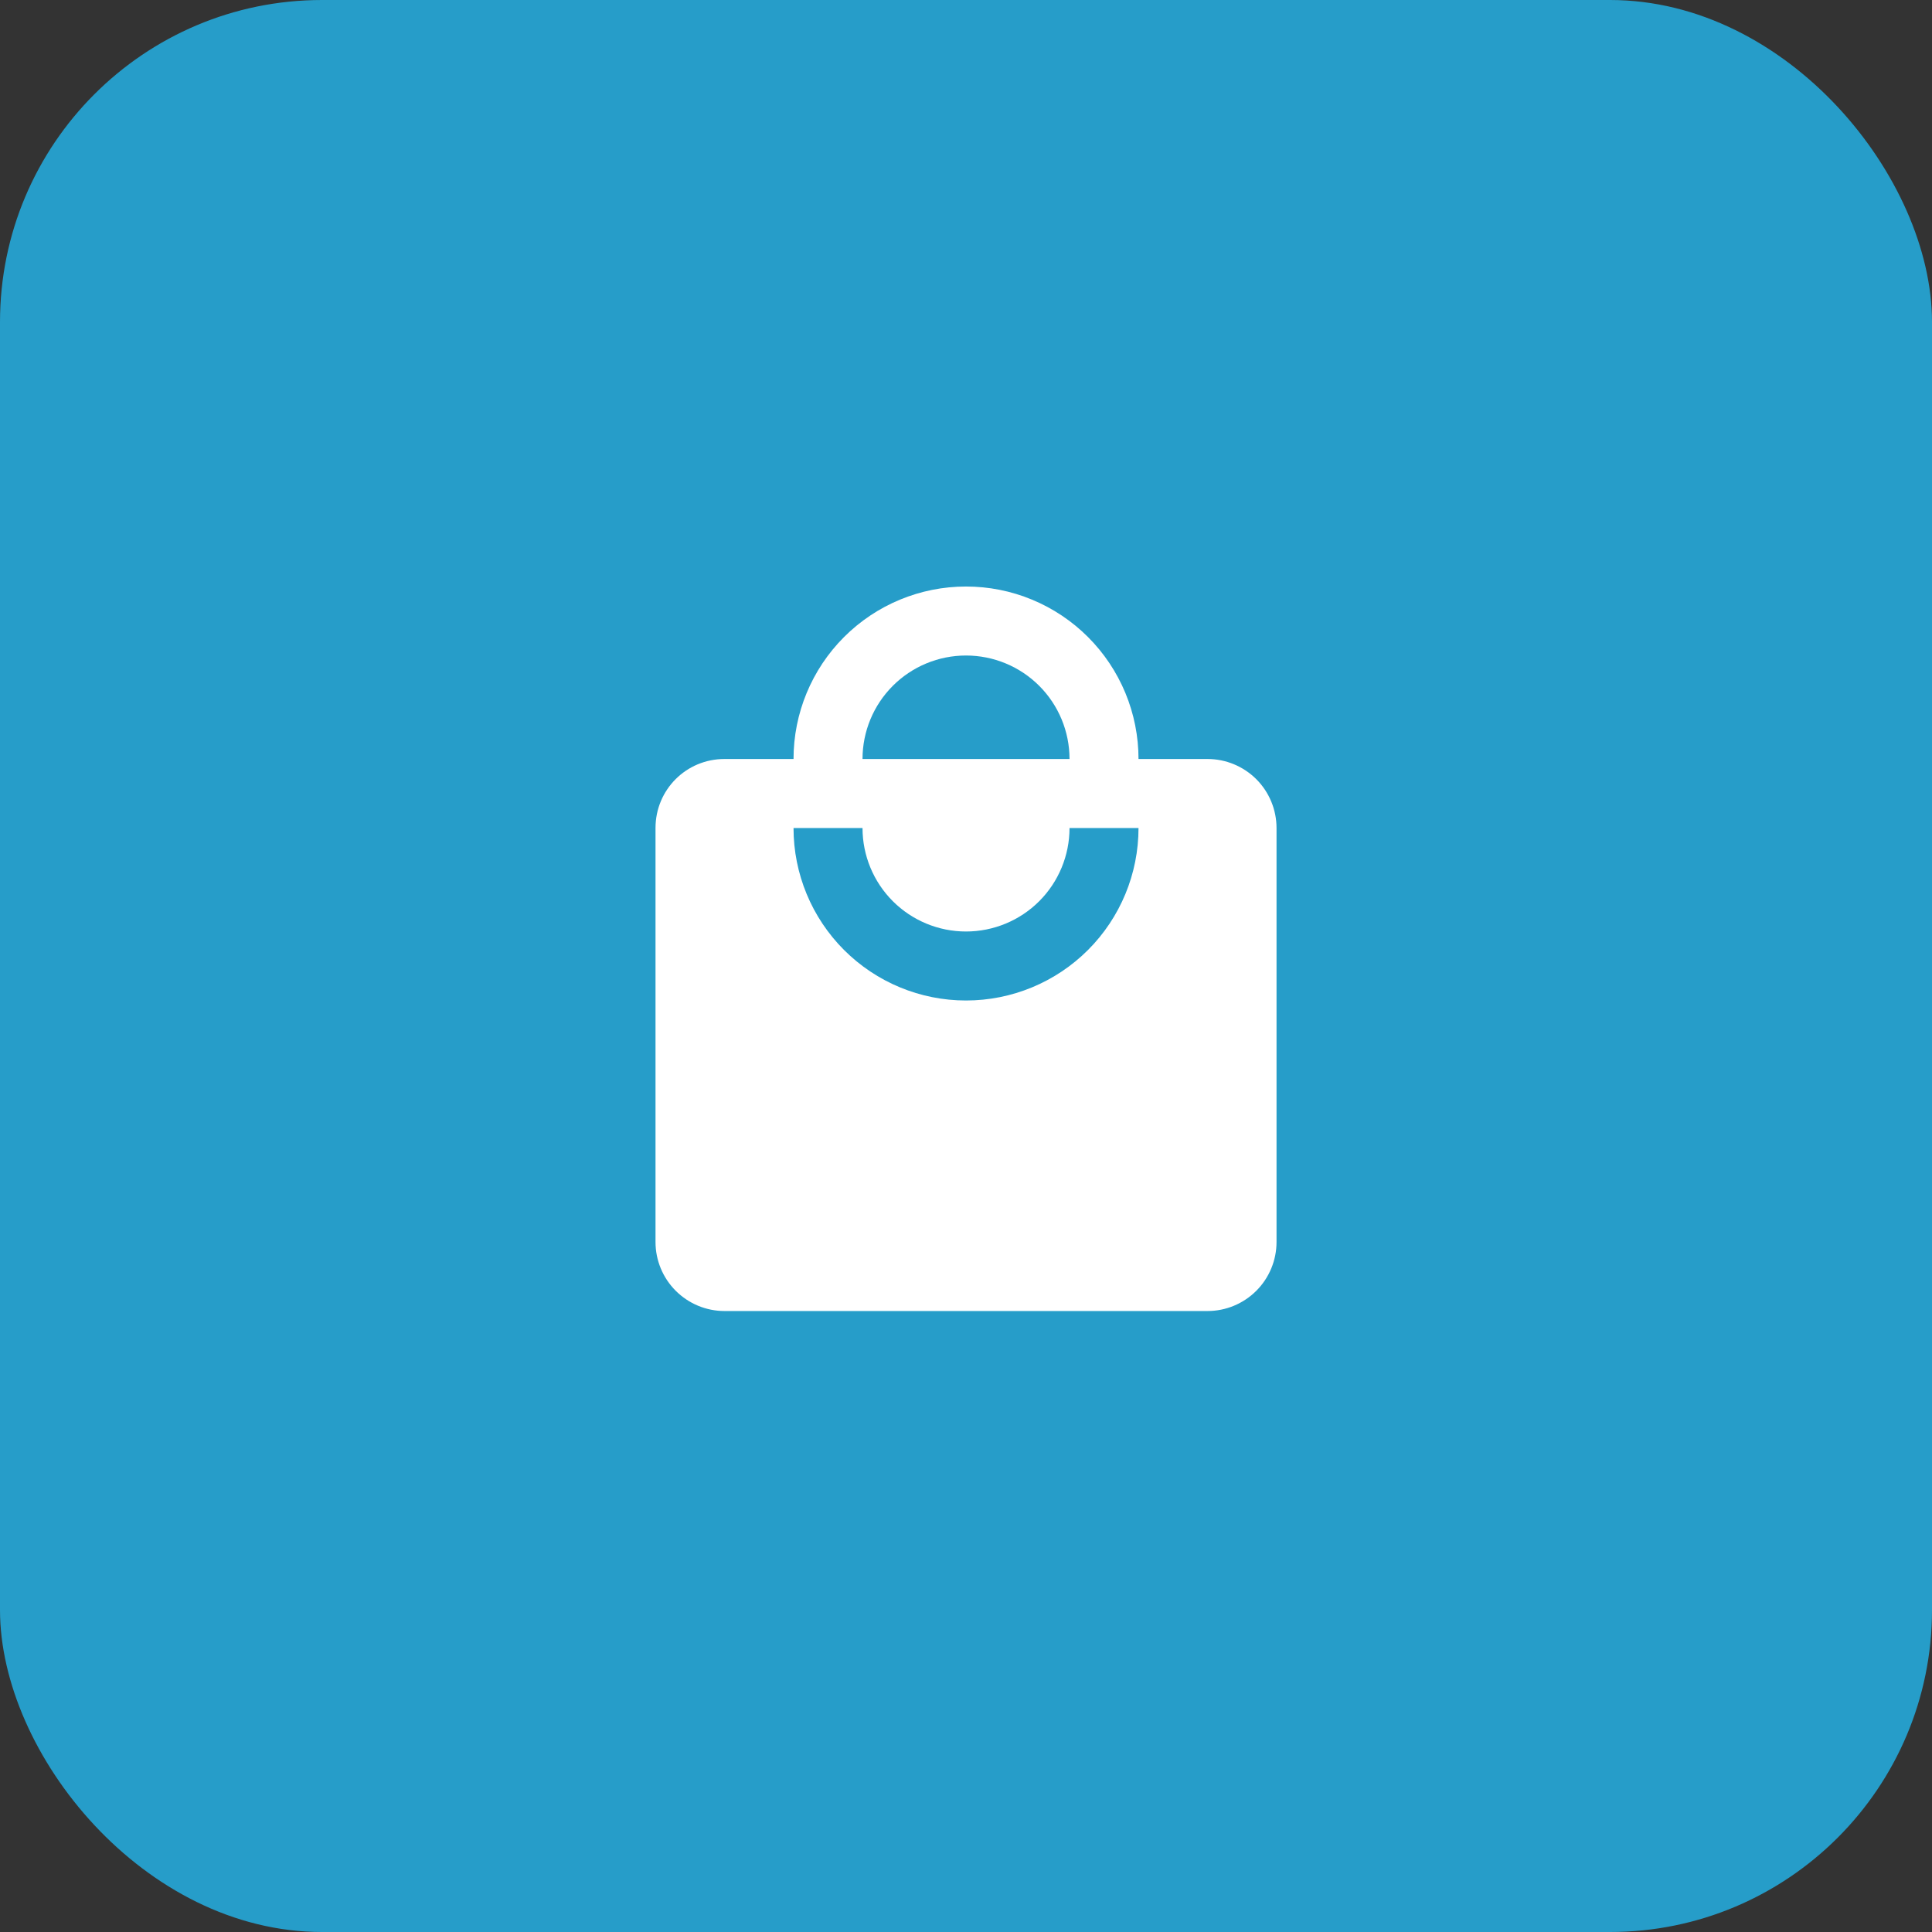
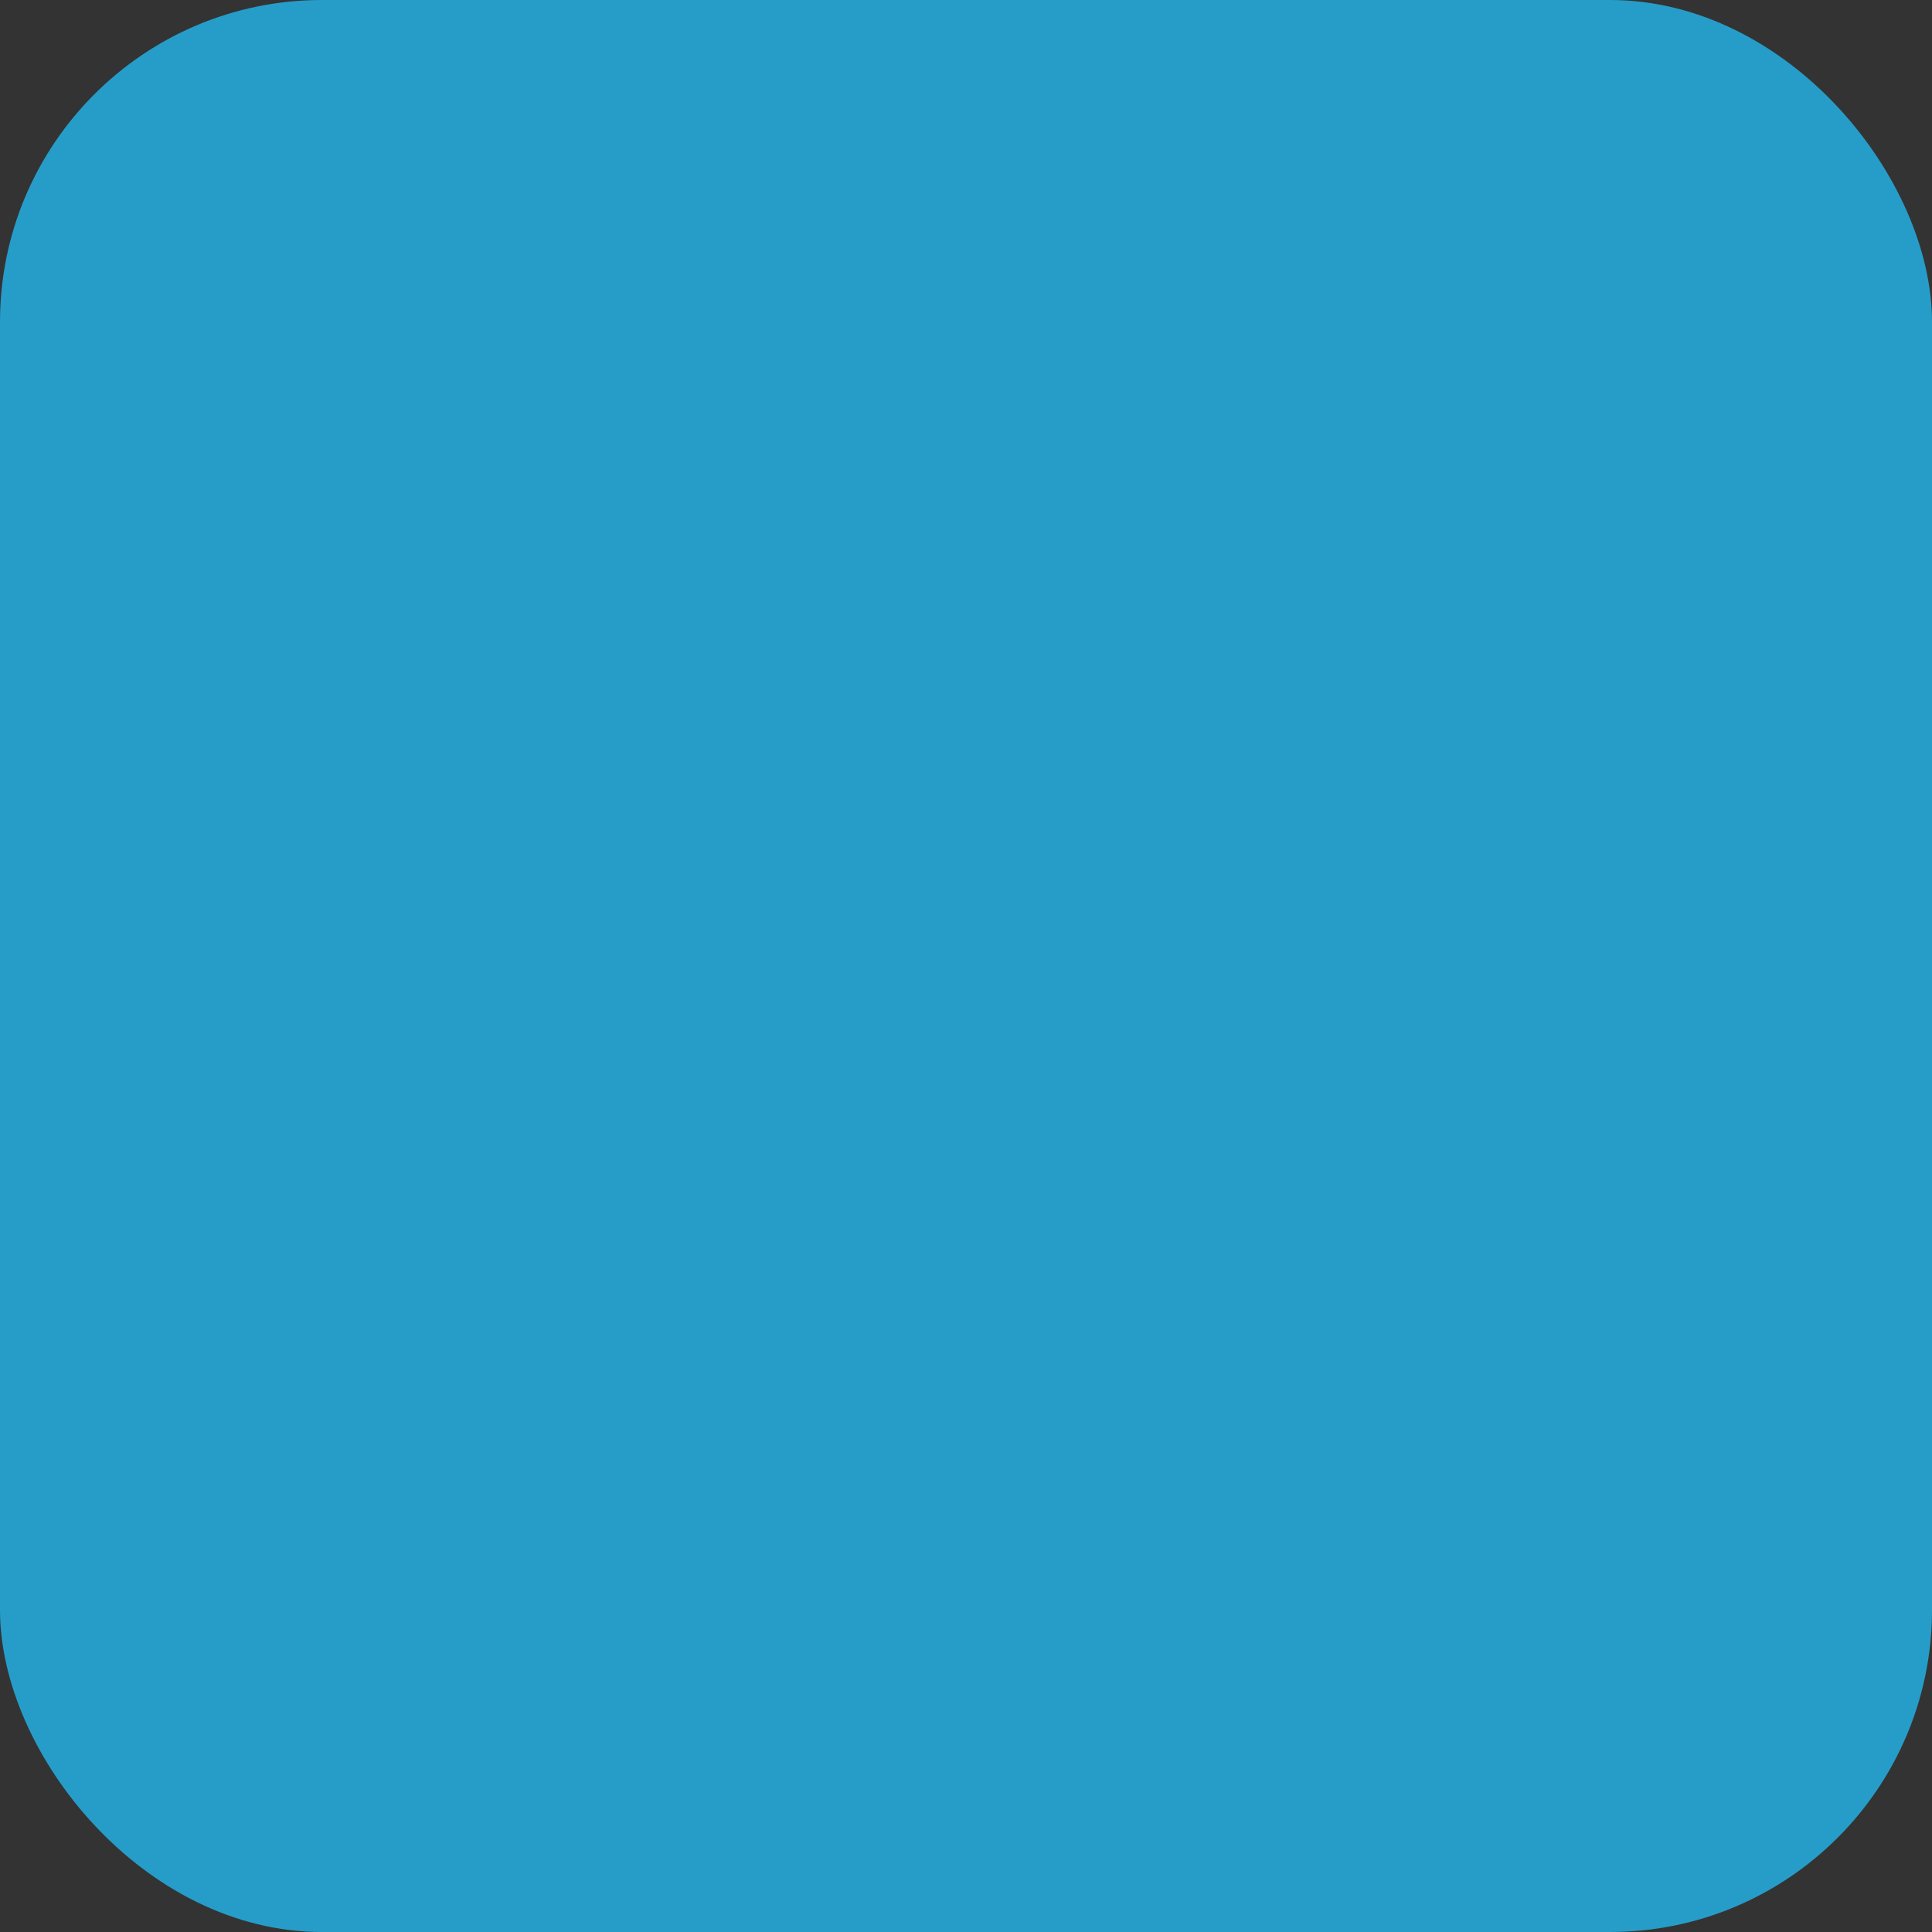
<svg xmlns="http://www.w3.org/2000/svg" width="48" height="48" viewBox="0 0 48 48" fill="none">
  <rect x="0" y="0" width="48" height="48" fill="#333333" stroke="none" />
  <rect width="48" height="48" rx="8" fill="#269DC9" />
-   <path d="M24 24.857C22.864 24.857 21.774 24.406 20.97 23.602C20.166 22.798 19.715 21.708 19.715 20.572H21.429C21.429 21.253 21.7 21.908 22.182 22.39C22.664 22.872 23.318 23.143 24 23.143C24.682 23.143 25.337 22.872 25.819 22.39C26.301 21.908 26.572 21.253 26.572 20.572H28.286C28.286 21.708 27.835 22.798 27.031 23.602C26.227 24.406 25.137 24.857 24 24.857ZM24 16.286C24.682 16.286 25.337 16.557 25.819 17.039C26.301 17.521 26.572 18.175 26.572 18.857H21.429C21.429 18.175 21.7 17.521 22.182 17.039C22.664 16.557 23.318 16.286 24 16.286ZM30 18.857H28.286C28.286 18.294 28.175 17.737 27.96 17.217C27.744 16.697 27.429 16.225 27.031 15.827C26.633 15.429 26.16 15.113 25.64 14.898C25.12 14.682 24.563 14.572 24 14.572C22.864 14.572 21.774 15.023 20.97 15.827C20.166 16.631 19.715 17.721 19.715 18.857H18C17.049 18.857 16.286 19.62 16.286 20.572V30.857C16.286 31.312 16.467 31.748 16.788 32.069C17.11 32.391 17.546 32.572 18 32.572H30C30.455 32.572 30.891 32.391 31.213 32.069C31.534 31.748 31.715 31.312 31.715 30.857V20.572C31.715 20.117 31.534 19.681 31.213 19.359C30.891 19.038 30.455 18.857 30 18.857Z" fill="white" />
</svg>